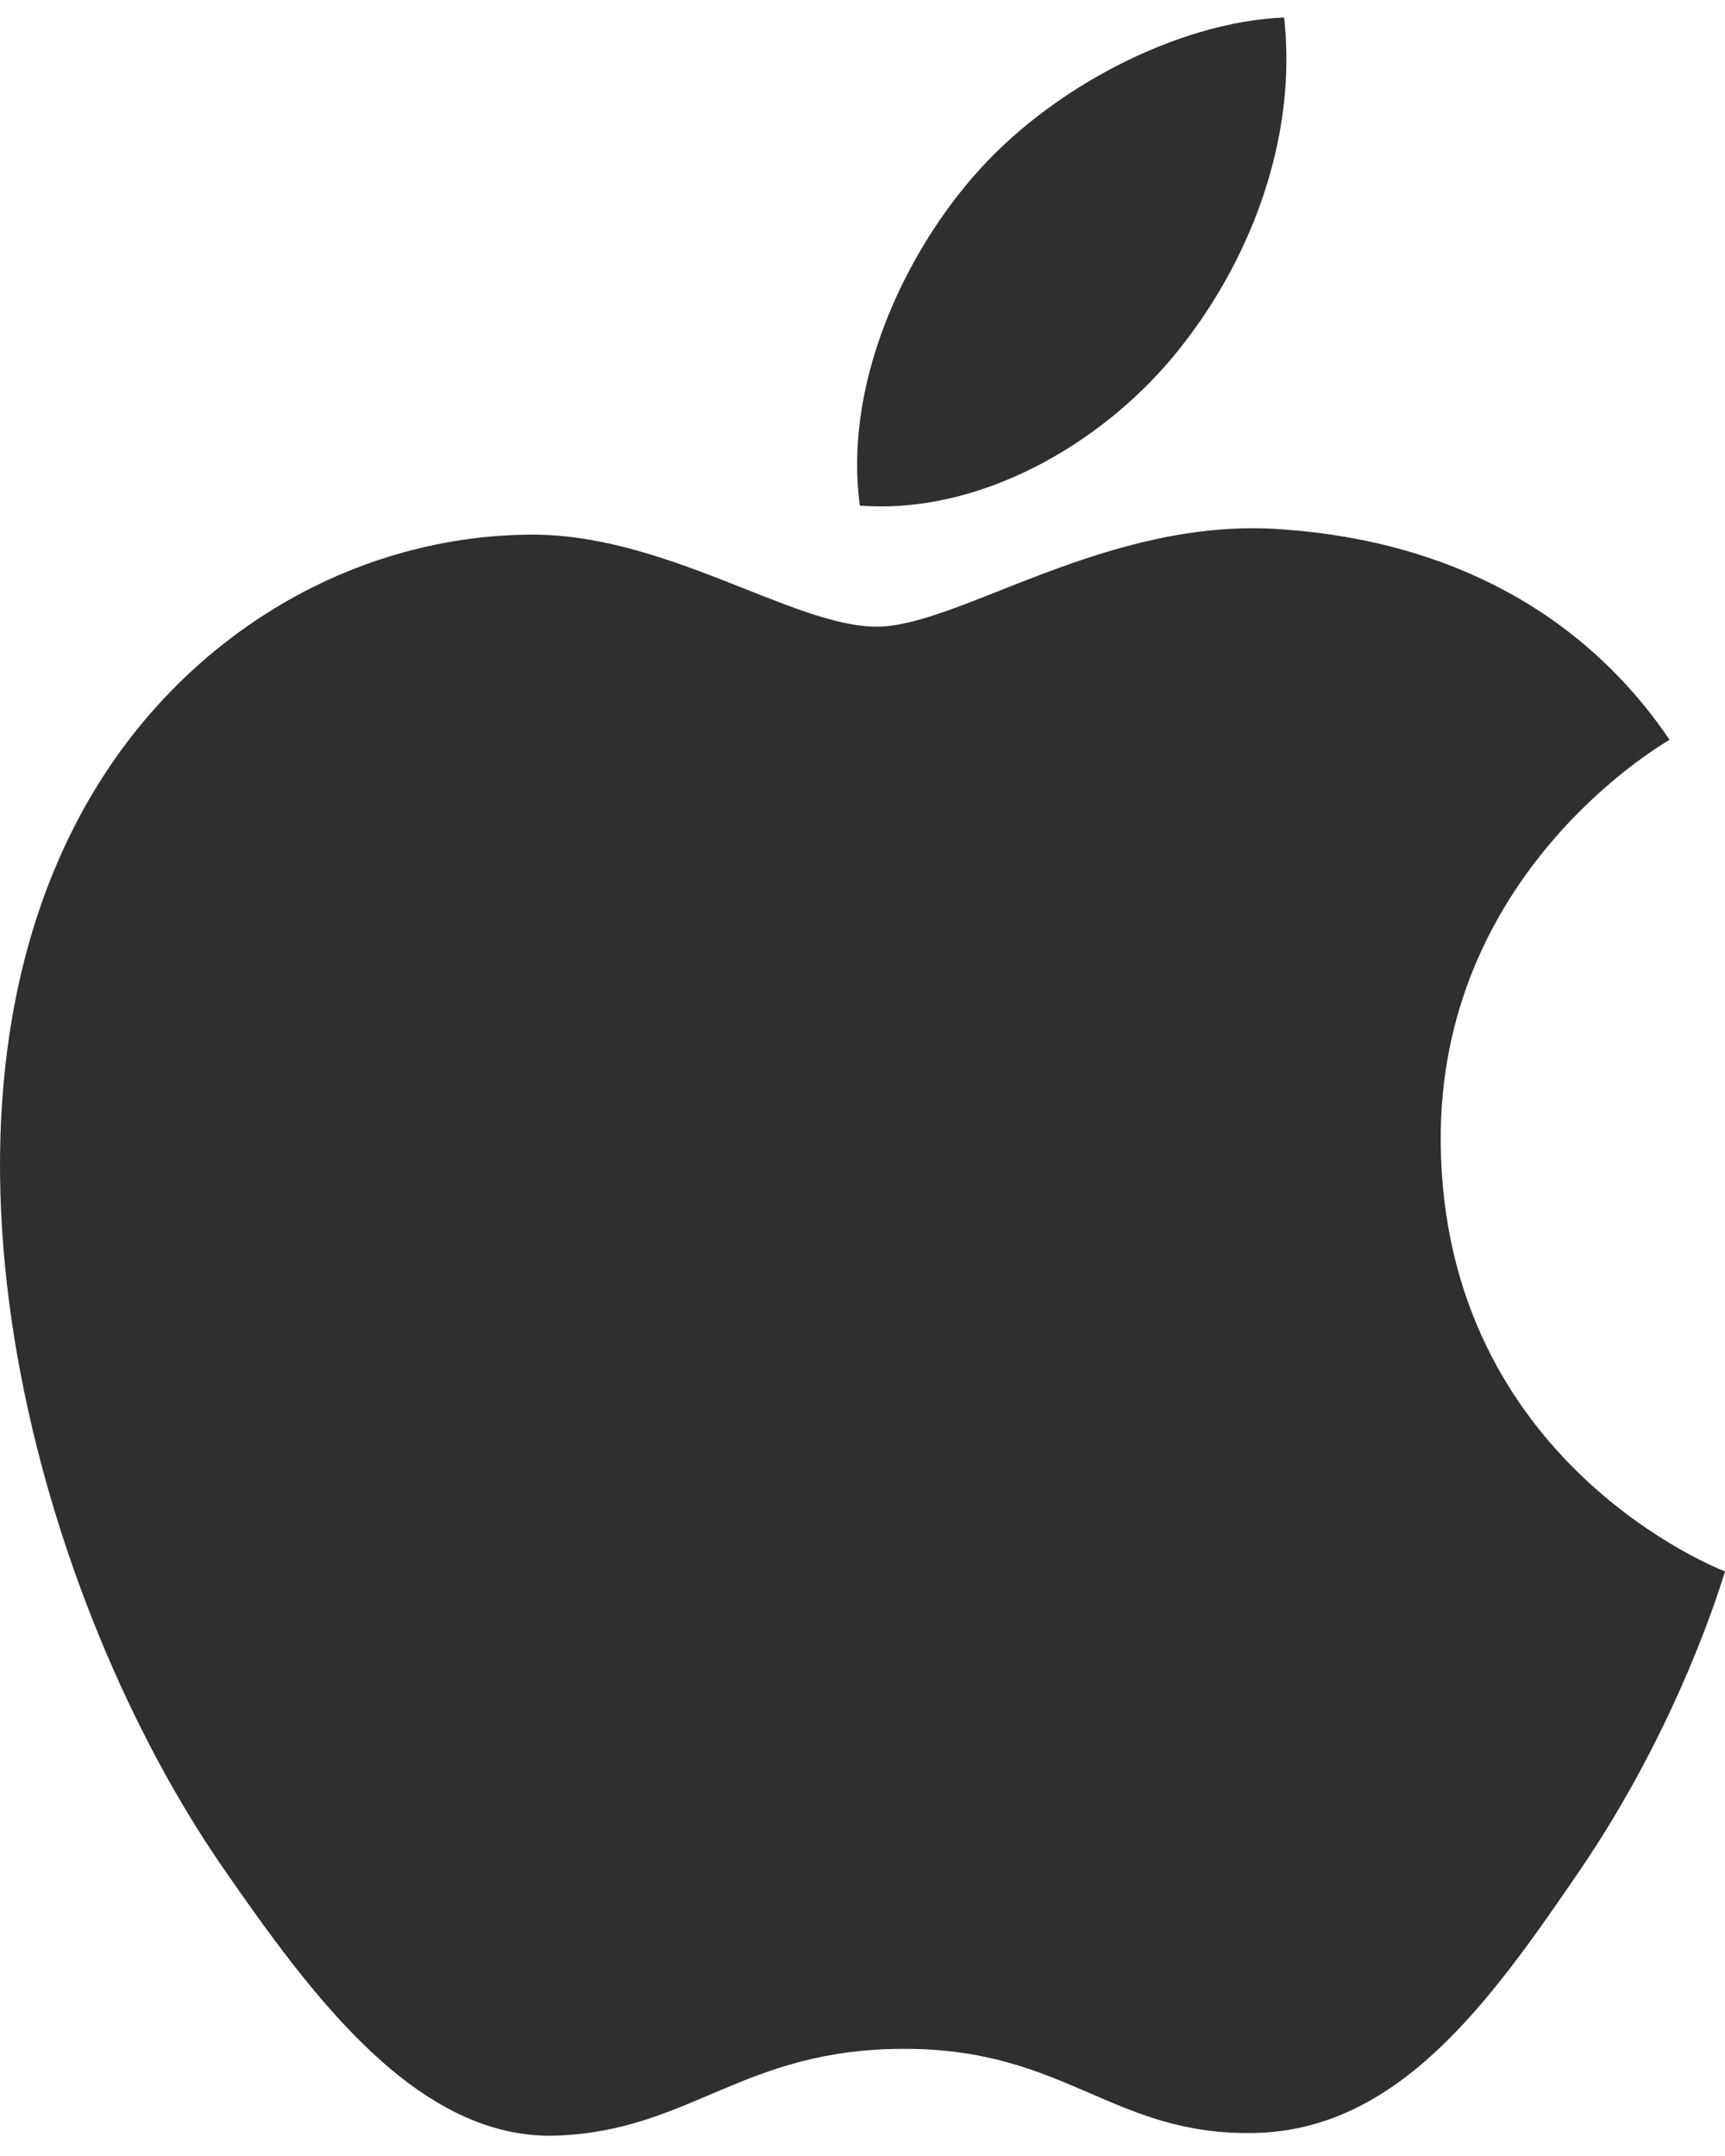
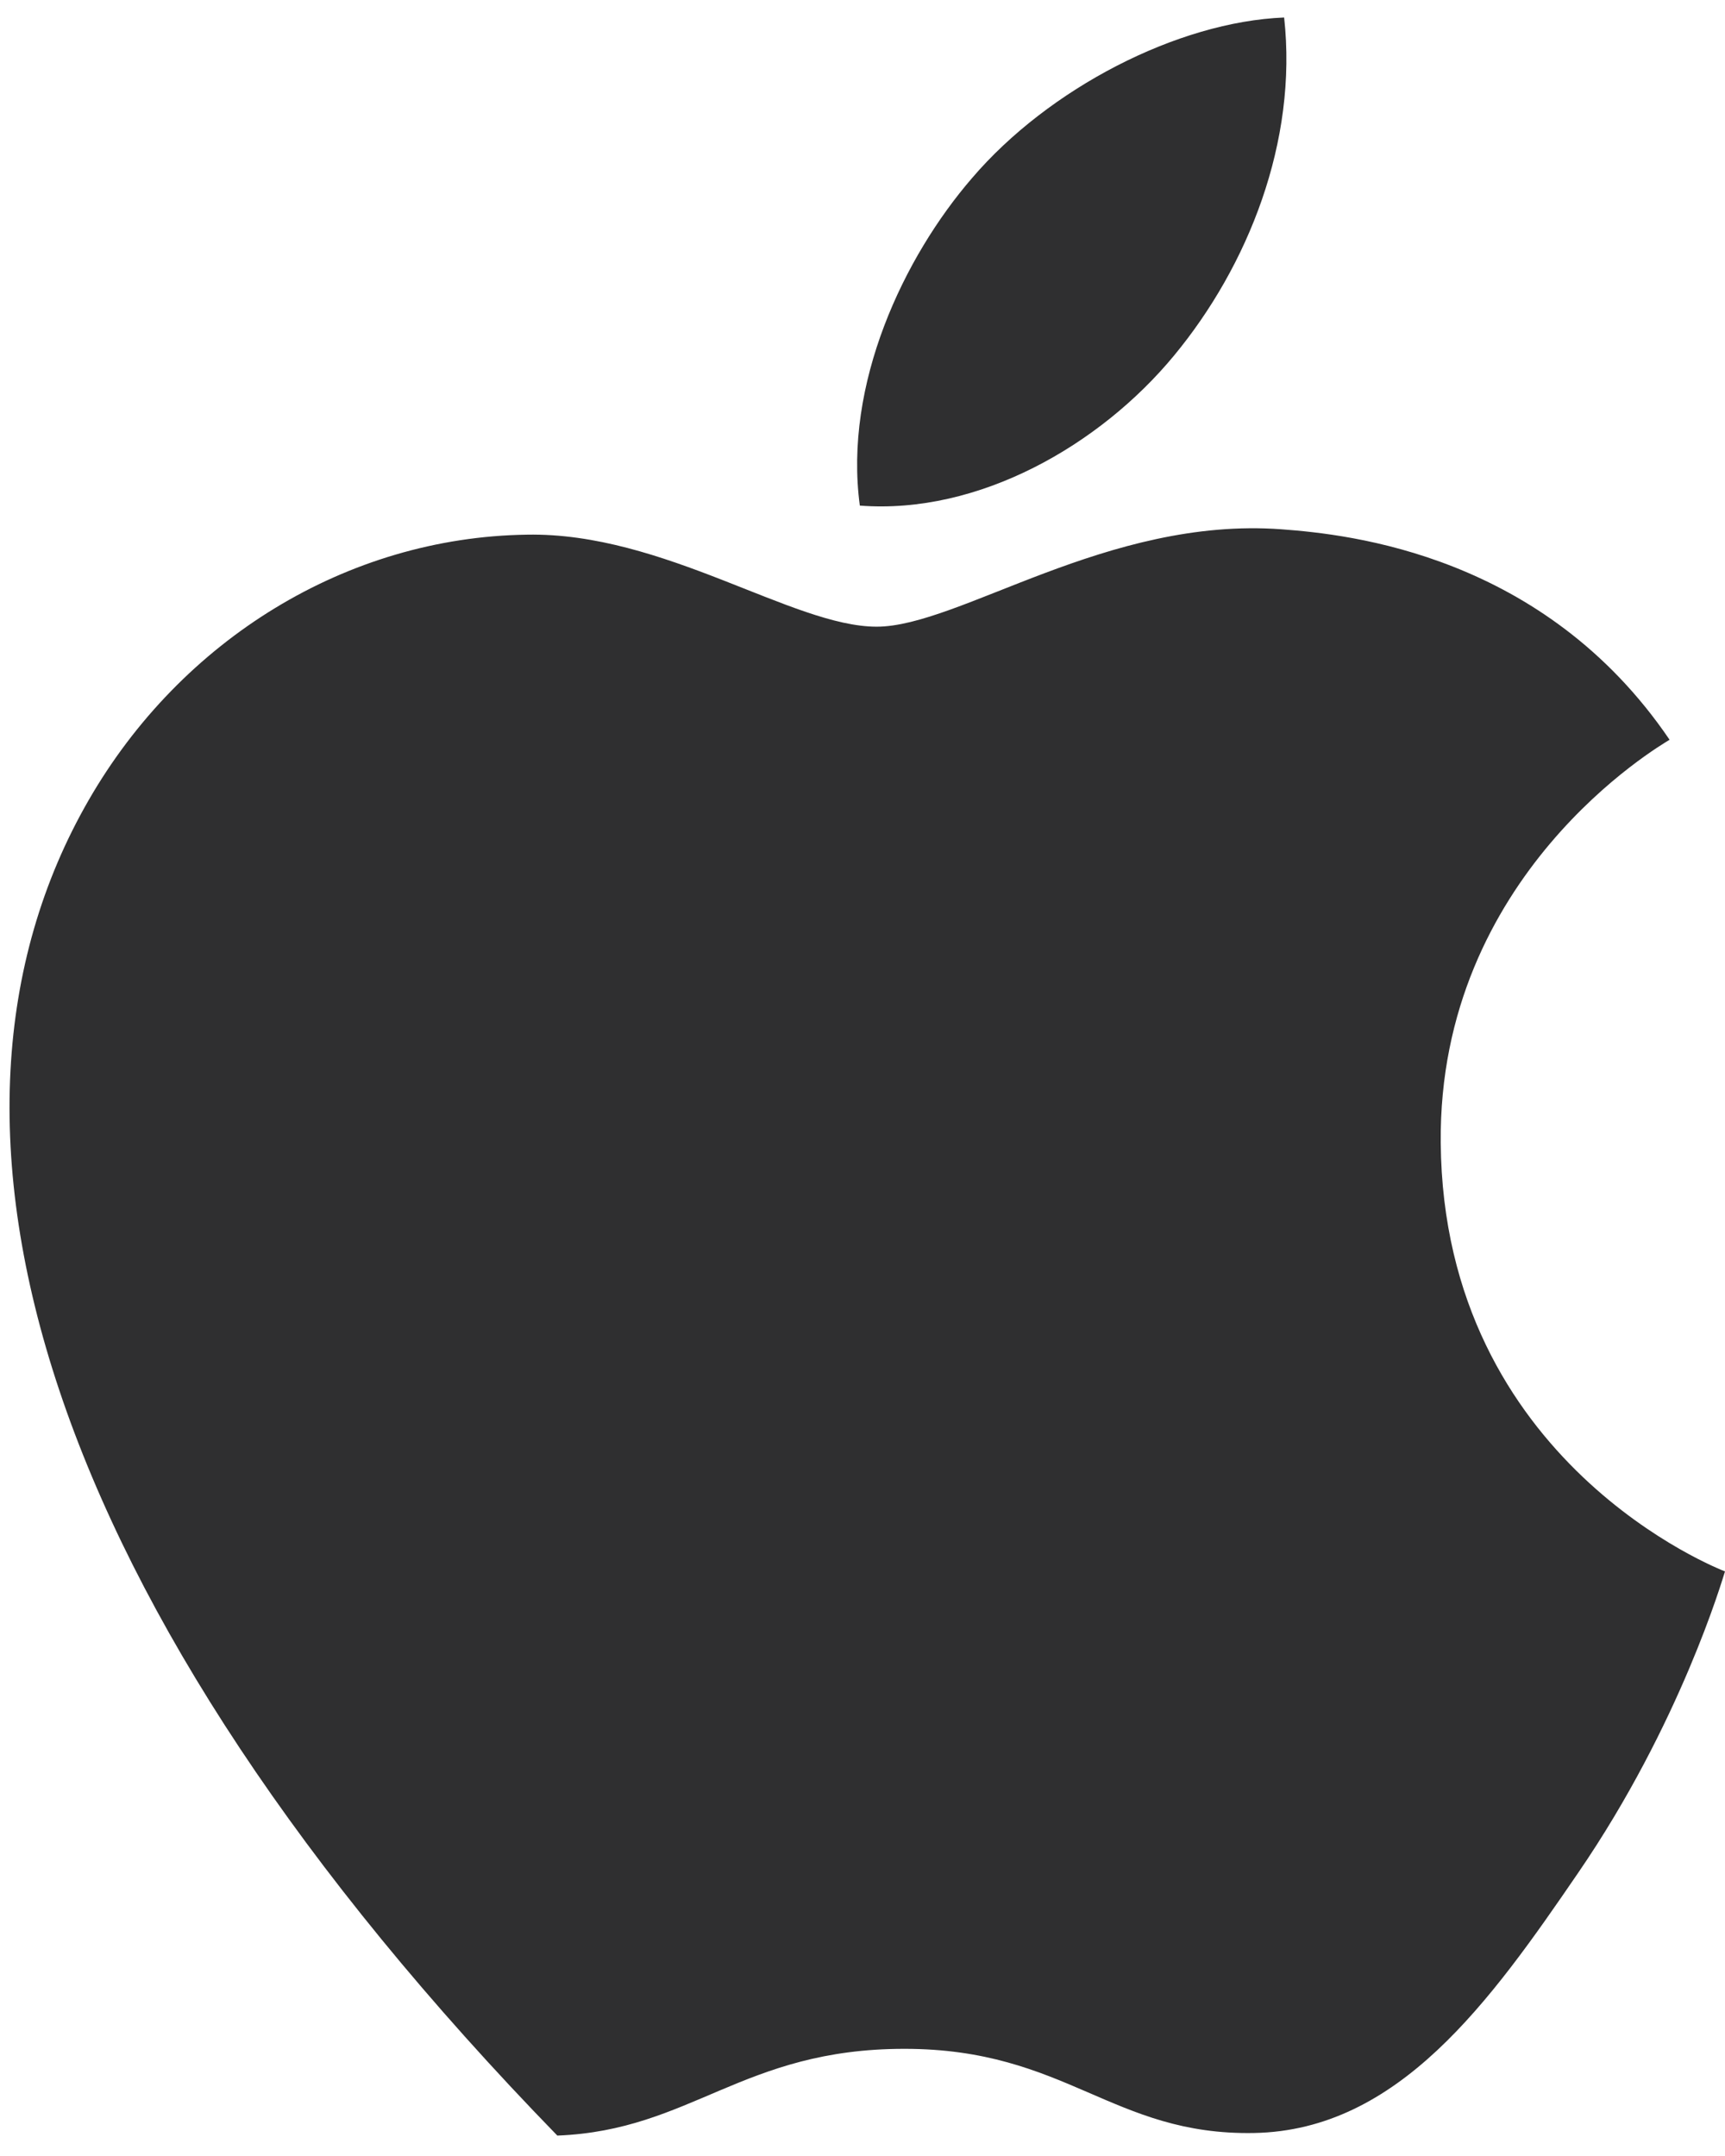
<svg xmlns="http://www.w3.org/2000/svg" width="80" height="100" viewBox="0 0 80 100" fill="none">
-   <path d="M77.43 34.312C76.964 34.599 66.7 40.575 66.816 53.007C66.945 67.877 79.852 72.829 80 72.885C79.884 73.239 77.936 79.938 73.197 86.856C69.1 92.849 64.857 98.809 58.16 98.933C51.581 99.053 49.46 95.029 41.944 95.029C34.423 95.029 32.069 98.809 25.847 99.053C19.383 99.298 14.461 92.581 10.335 86.621C1.899 74.423 -4.55 52.148 4.11 37.116C8.409 29.65 16.094 24.921 24.432 24.799C30.782 24.679 36.771 29.067 40.655 29.067C44.484 29.067 51.346 23.951 59.435 24.55C62.605 24.785 71.604 25.731 77.43 34.312ZM54.444 16.497C57.879 12.345 60.19 6.563 59.554 0.812C54.61 1.009 48.63 4.106 45.084 8.255C41.908 11.93 39.119 17.817 39.876 23.451C45.387 23.876 51.011 20.651 54.444 16.497Z" fill="#2F2F30" />
+   <path d="M77.43 34.312C76.964 34.599 66.7 40.575 66.816 53.007C66.945 67.877 79.852 72.829 80 72.885C79.884 73.239 77.936 79.938 73.197 86.856C69.1 92.849 64.857 98.809 58.16 98.933C51.581 99.053 49.46 95.029 41.944 95.029C34.423 95.029 32.069 98.809 25.847 99.053C1.899 74.423 -4.55 52.148 4.11 37.116C8.409 29.65 16.094 24.921 24.432 24.799C30.782 24.679 36.771 29.067 40.655 29.067C44.484 29.067 51.346 23.951 59.435 24.55C62.605 24.785 71.604 25.731 77.43 34.312ZM54.444 16.497C57.879 12.345 60.19 6.563 59.554 0.812C54.61 1.009 48.63 4.106 45.084 8.255C41.908 11.93 39.119 17.817 39.876 23.451C45.387 23.876 51.011 20.651 54.444 16.497Z" fill="#2F2F30" />
</svg>